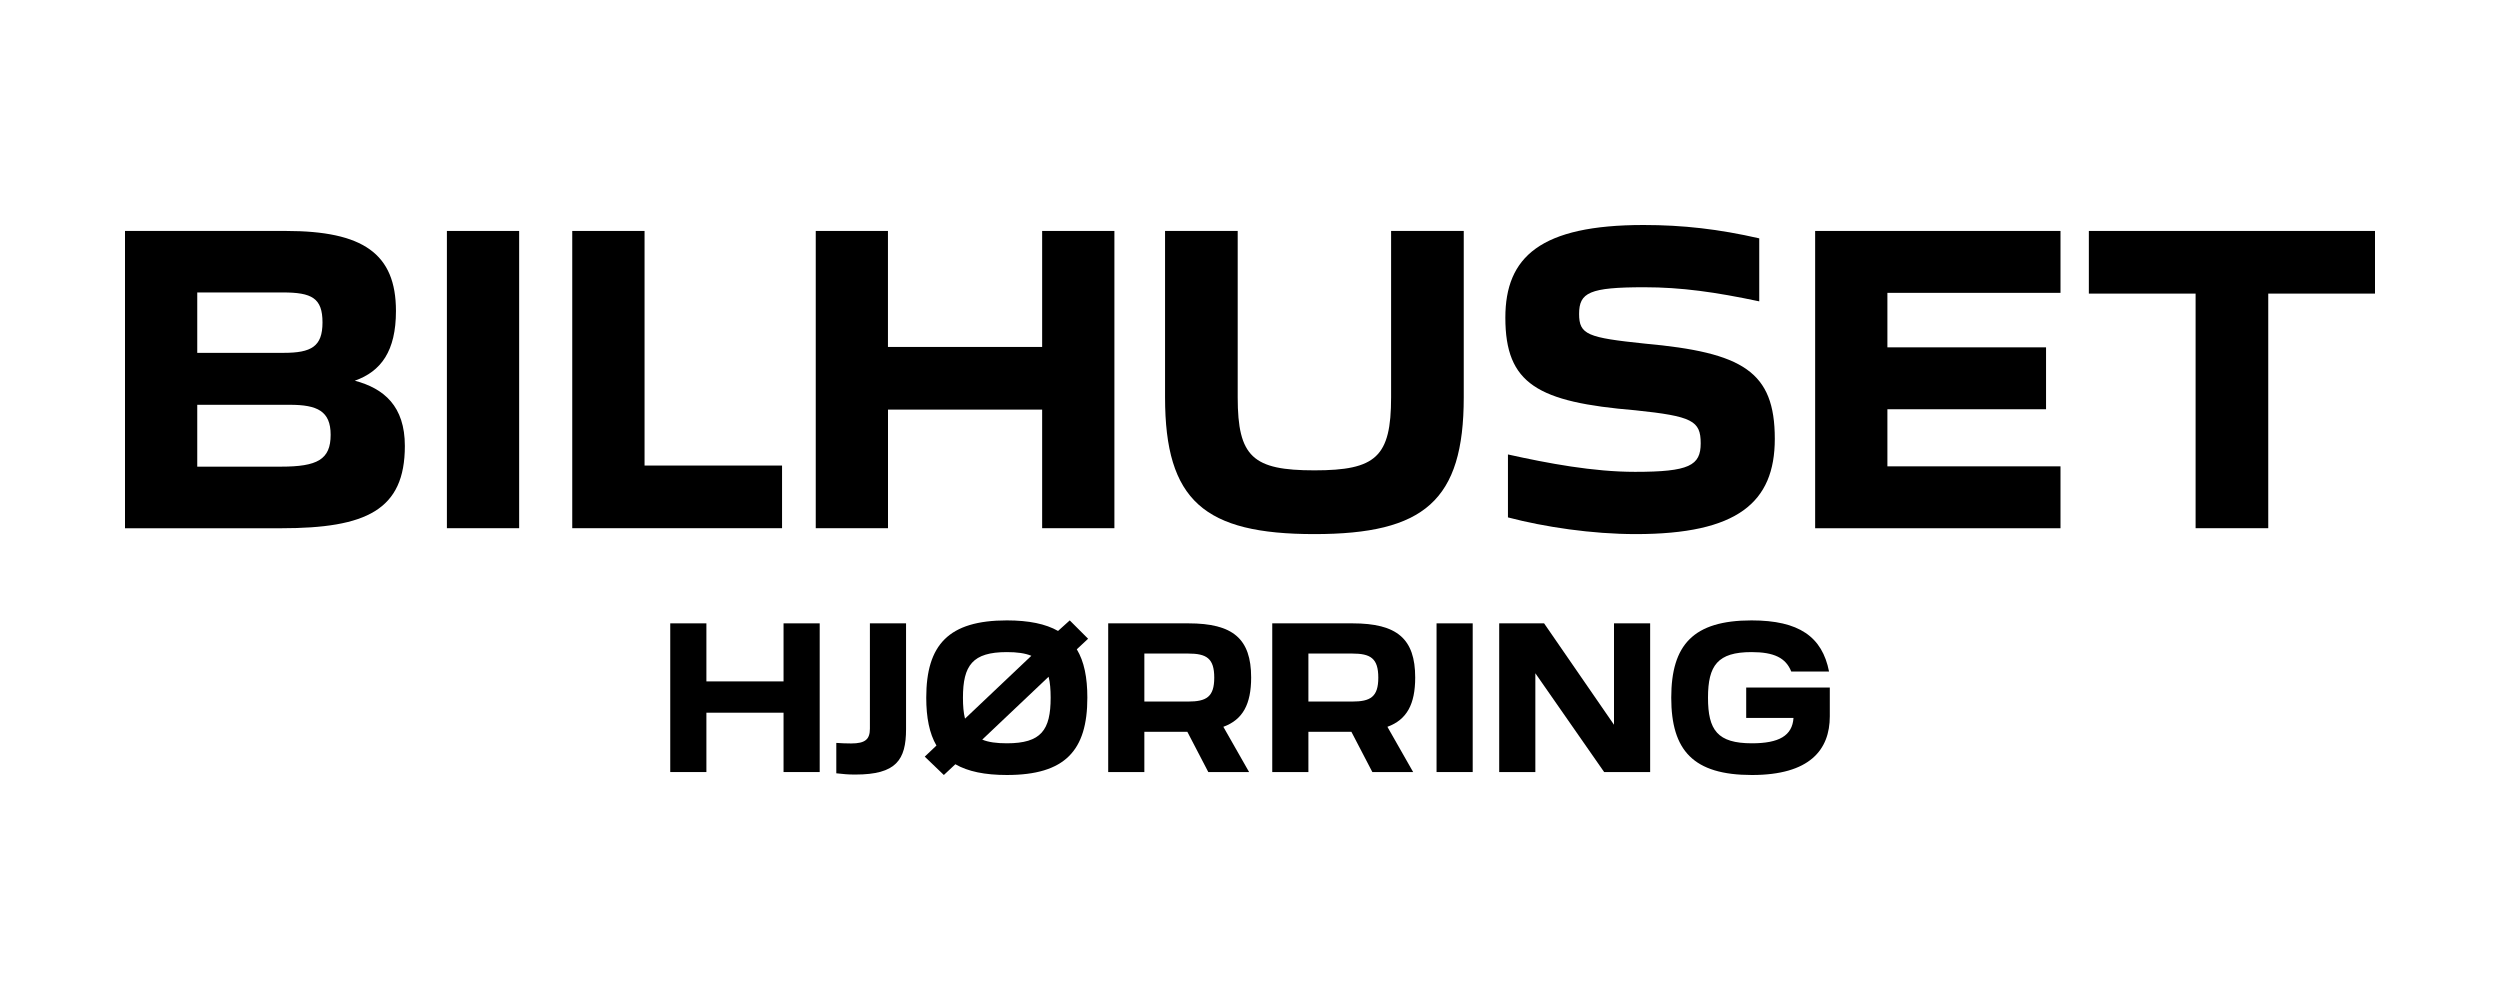
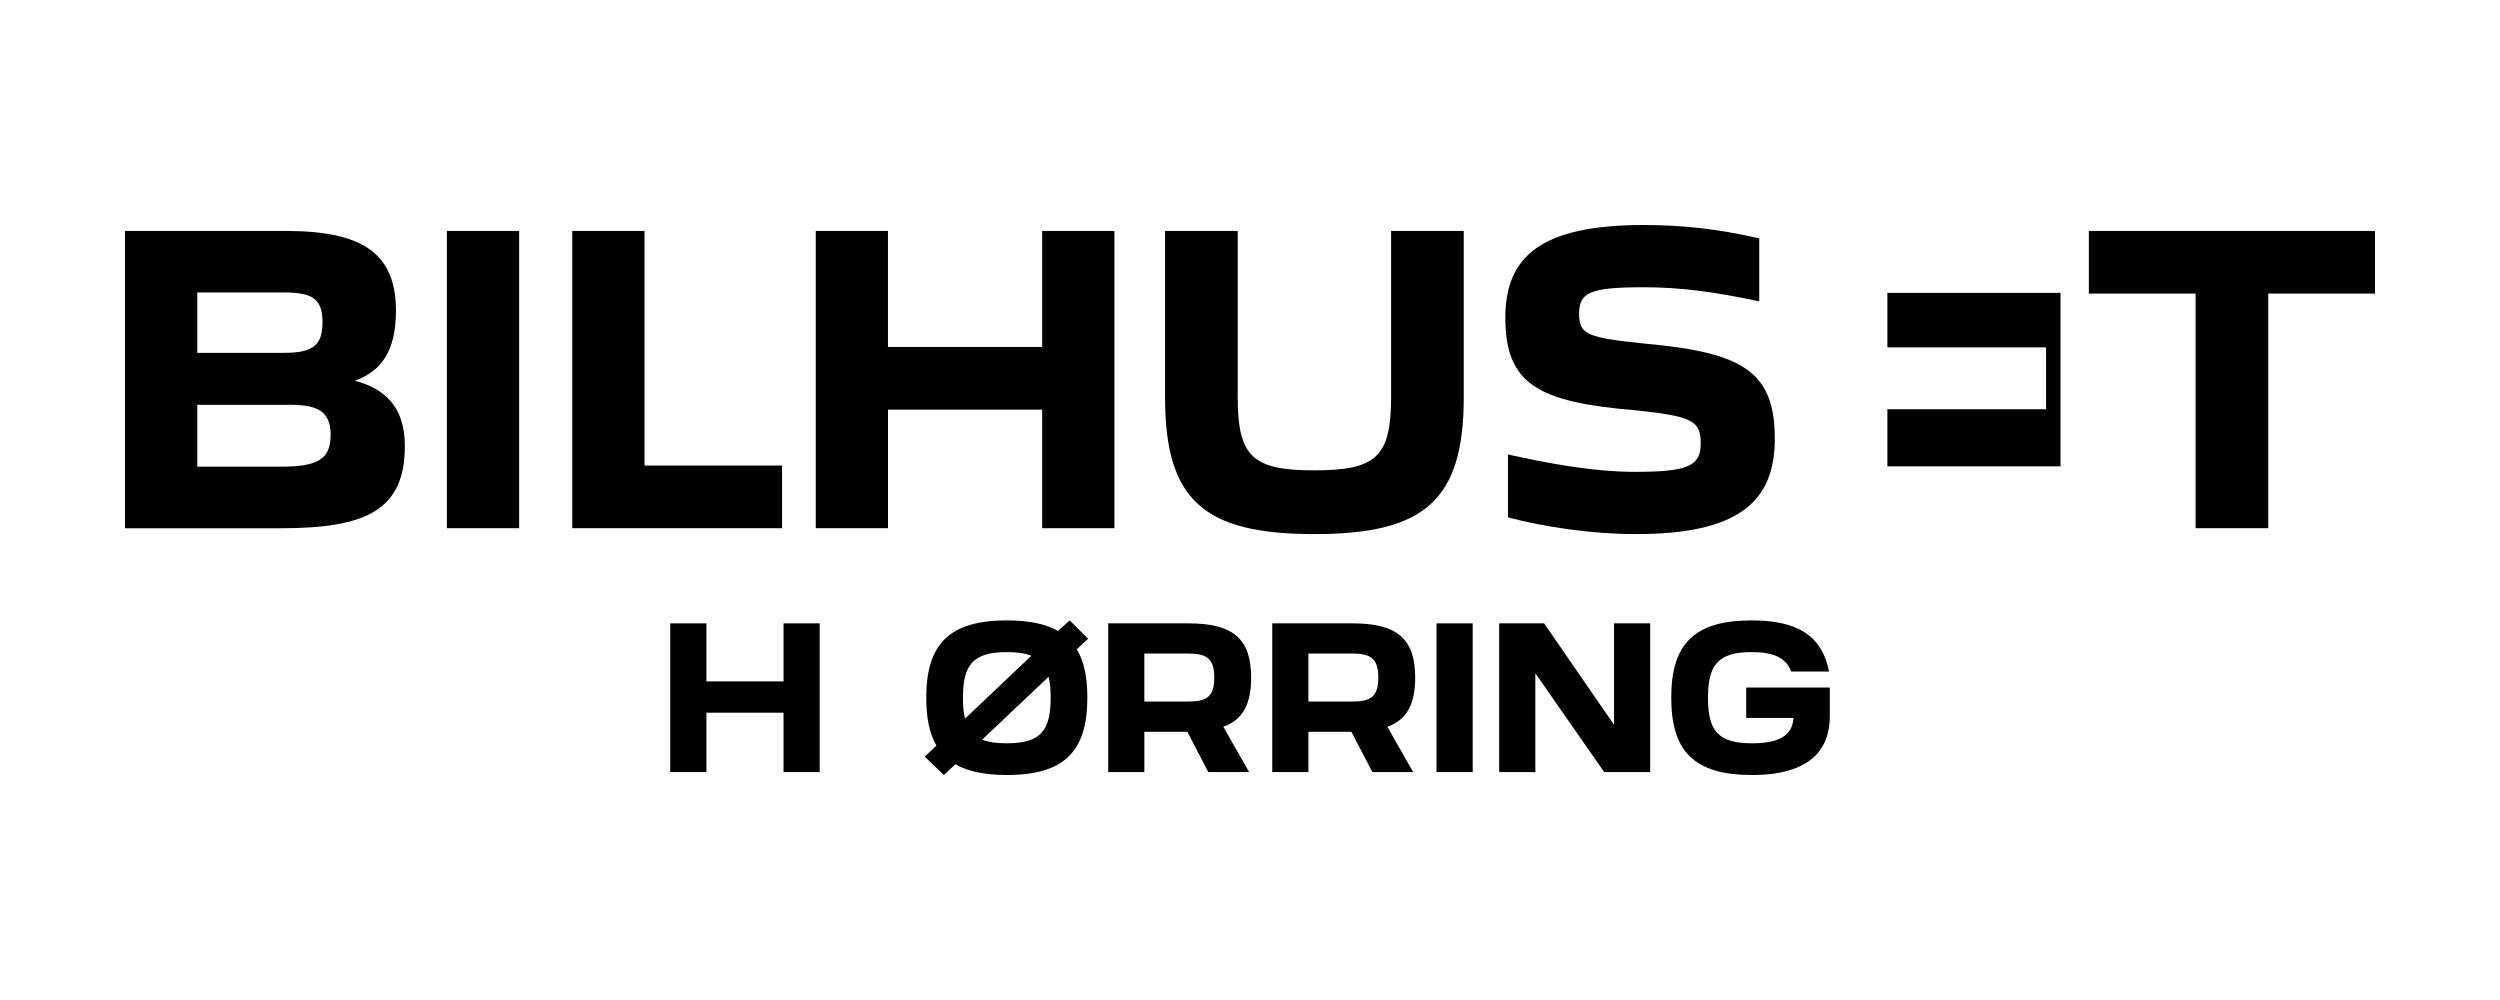
<svg xmlns="http://www.w3.org/2000/svg" version="1.1" id="Layer_1" x="0px" y="0px" viewBox="0 0 500 200" style="enable-background:new 0 0 500 200;" xml:space="preserve">
  <g>
    <g>
      <path d="M25,46.19h32.17c15.42,0,22.02,4.52,22.02,16.01c0,8.01-2.97,12.08-8.23,13.94c5.86,1.56,10.01,5.11,10.01,13.05    c0,12.82-7.71,16.46-24.76,16.46H25V46.19z M39.45,58.49v12.08h17.27c5.56,0,7.78-1.26,7.78-6.08c0-4.89-2.15-6-7.93-6H39.45z     M39.45,80.95v12.38h16.75c7.26,0,9.93-1.41,9.93-6.37c0-4.74-2.67-6-8.15-6H39.45z" />
      <path d="M89.38,46.19h14.45v59.45H89.38V46.19z" />
      <path d="M114.46,46.19h14.45v46.92h27.5v12.53h-41.96V46.19z" />
      <path d="M163.14,46.19h14.45v23.2h30.84v-23.2h14.45v59.45h-14.45V81.92H177.6v23.72h-14.45V46.19z" />
      <path d="M233.01,79.47V46.19h14.53v33.28c0,11.93,3.04,14.6,15.34,14.6s15.34-2.67,15.34-14.6V46.19h14.53v33.28    c0,20.68-7.93,27.35-29.87,27.35C240.87,106.82,233.01,100.15,233.01,79.47z" />
      <path d="M301.59,90.89c8.01,1.78,17.05,3.48,25.43,3.48c10.82,0,13.12-1.26,13.12-5.71c0-4.52-1.7-5.41-13.05-6.6    c-19.57-1.63-26.02-5.26-26.02-18.53c0-12.16,7.04-18.53,27.65-18.53c7.86,0,15.05,0.82,23.13,2.67v12.6    c-8.75-1.85-15.57-2.82-22.98-2.82c-10.97,0-13.05,1.04-13.05,5.34c0,4.15,1.7,4.74,13.12,5.93c19.64,1.78,26.02,5.56,26.02,19.05    c0,12.75-7.49,19.05-27.8,19.05c-8.75,0-18.23-1.41-25.57-3.34V90.89z" />
-       <path d="M363.03,46.19h49.07v12.38h-34.62v10.9h31.73v12.38h-31.73v11.42h34.62v12.38h-49.07V46.19z" />
+       <path d="M363.03,46.19h49.07v12.38h-34.62v10.9h31.73v12.38h-31.73v11.42h34.62v12.38V46.19z" />
      <path d="M439.12,58.72h-21.35V46.19H475v12.53h-21.35v46.92h-14.53V58.72z" />
    </g>
    <g>
      <path d="M134.05,124.67h7.23v11.61h15.43v-11.61h7.23v29.74h-7.23v-11.87h-15.43v11.87h-7.23V124.67z" />
-       <path d="M167.26,154.66v-6.08c1,0.07,1.97,0.11,2.97,0.11c2.82,0,3.75-0.82,3.75-2.97v-21.06h7.23v21.17    c0,6.16-1.97,9.08-10.12,9.08C169.56,154.92,168.67,154.81,167.26,154.66z" />
      <path d="M184.95,151.33l2.34-2.22c-1.41-2.41-2.04-5.6-2.04-9.57c0-10.57,4.45-15.46,16.13-15.46c4.38,0,7.75,0.7,10.23,2.11    l2.34-2.11l3.67,3.67l-2.26,2.11c1.48,2.45,2.11,5.64,2.11,9.68c0,10.57-4.45,15.46-16.09,15.46c-4.41,0-7.79-0.7-10.31-2.15    l-2.3,2.15L184.95,151.33z M193,143.73l13.27-12.57c-1.26-0.52-2.86-0.74-4.89-0.74c-6.86,0-8.79,2.63-8.79,9.12    C192.59,141.17,192.7,142.54,193,143.73z M210.13,139.54c0-1.63-0.11-3.04-0.41-4.19l-13.27,12.57c1.22,0.52,2.85,0.74,4.93,0.74    C208.24,148.66,210.13,146.02,210.13,139.54z" />
      <path d="M221.64,124.67h16.06c8.9,0,12.53,3.08,12.53,10.83c0,5.34-1.67,8.45-5.56,9.86l5.15,9.05h-8.16l-4.19-8.05h-8.6v8.05    h-7.23V124.67z M228.87,130.71v9.6h8.75c3.67,0,5.23-0.93,5.23-4.78c0-3.89-1.56-4.82-5.23-4.82H228.87z" />
      <path d="M254.45,124.67h16.06c8.9,0,12.53,3.08,12.53,10.83c0,5.34-1.67,8.45-5.56,9.86l5.15,9.05h-8.16l-4.19-8.05h-8.6v8.05    h-7.23V124.67z M261.68,130.71v9.6h8.75c3.67,0,5.23-0.93,5.23-4.78c0-3.89-1.56-4.82-5.23-4.82H261.68z" />
      <path d="M287.31,124.67h7.23v29.74h-7.23V124.67z" />
      <path d="M299.85,124.67h8.97l13.98,20.28v-20.28h7.23v29.74h-9.2l-13.76-19.76v19.76h-7.23V124.67z" />
      <path d="M334.25,139.54c0-10.57,4.41-15.46,16.06-15.46c9.49,0,14.13,3.26,15.5,10.23h-7.56c-1.08-2.74-3.45-3.89-7.94-3.89    c-6.79,0-8.71,2.67-8.71,9.12c0,6.49,1.89,9.12,8.79,9.12c5.41,0,8.08-1.52,8.31-5.08h-9.46v-6.08h16.72v5.75    c0,6.71-4,11.75-15.57,11.75C338.66,155,334.25,150.1,334.25,139.54z" />
    </g>
  </g>
</svg>